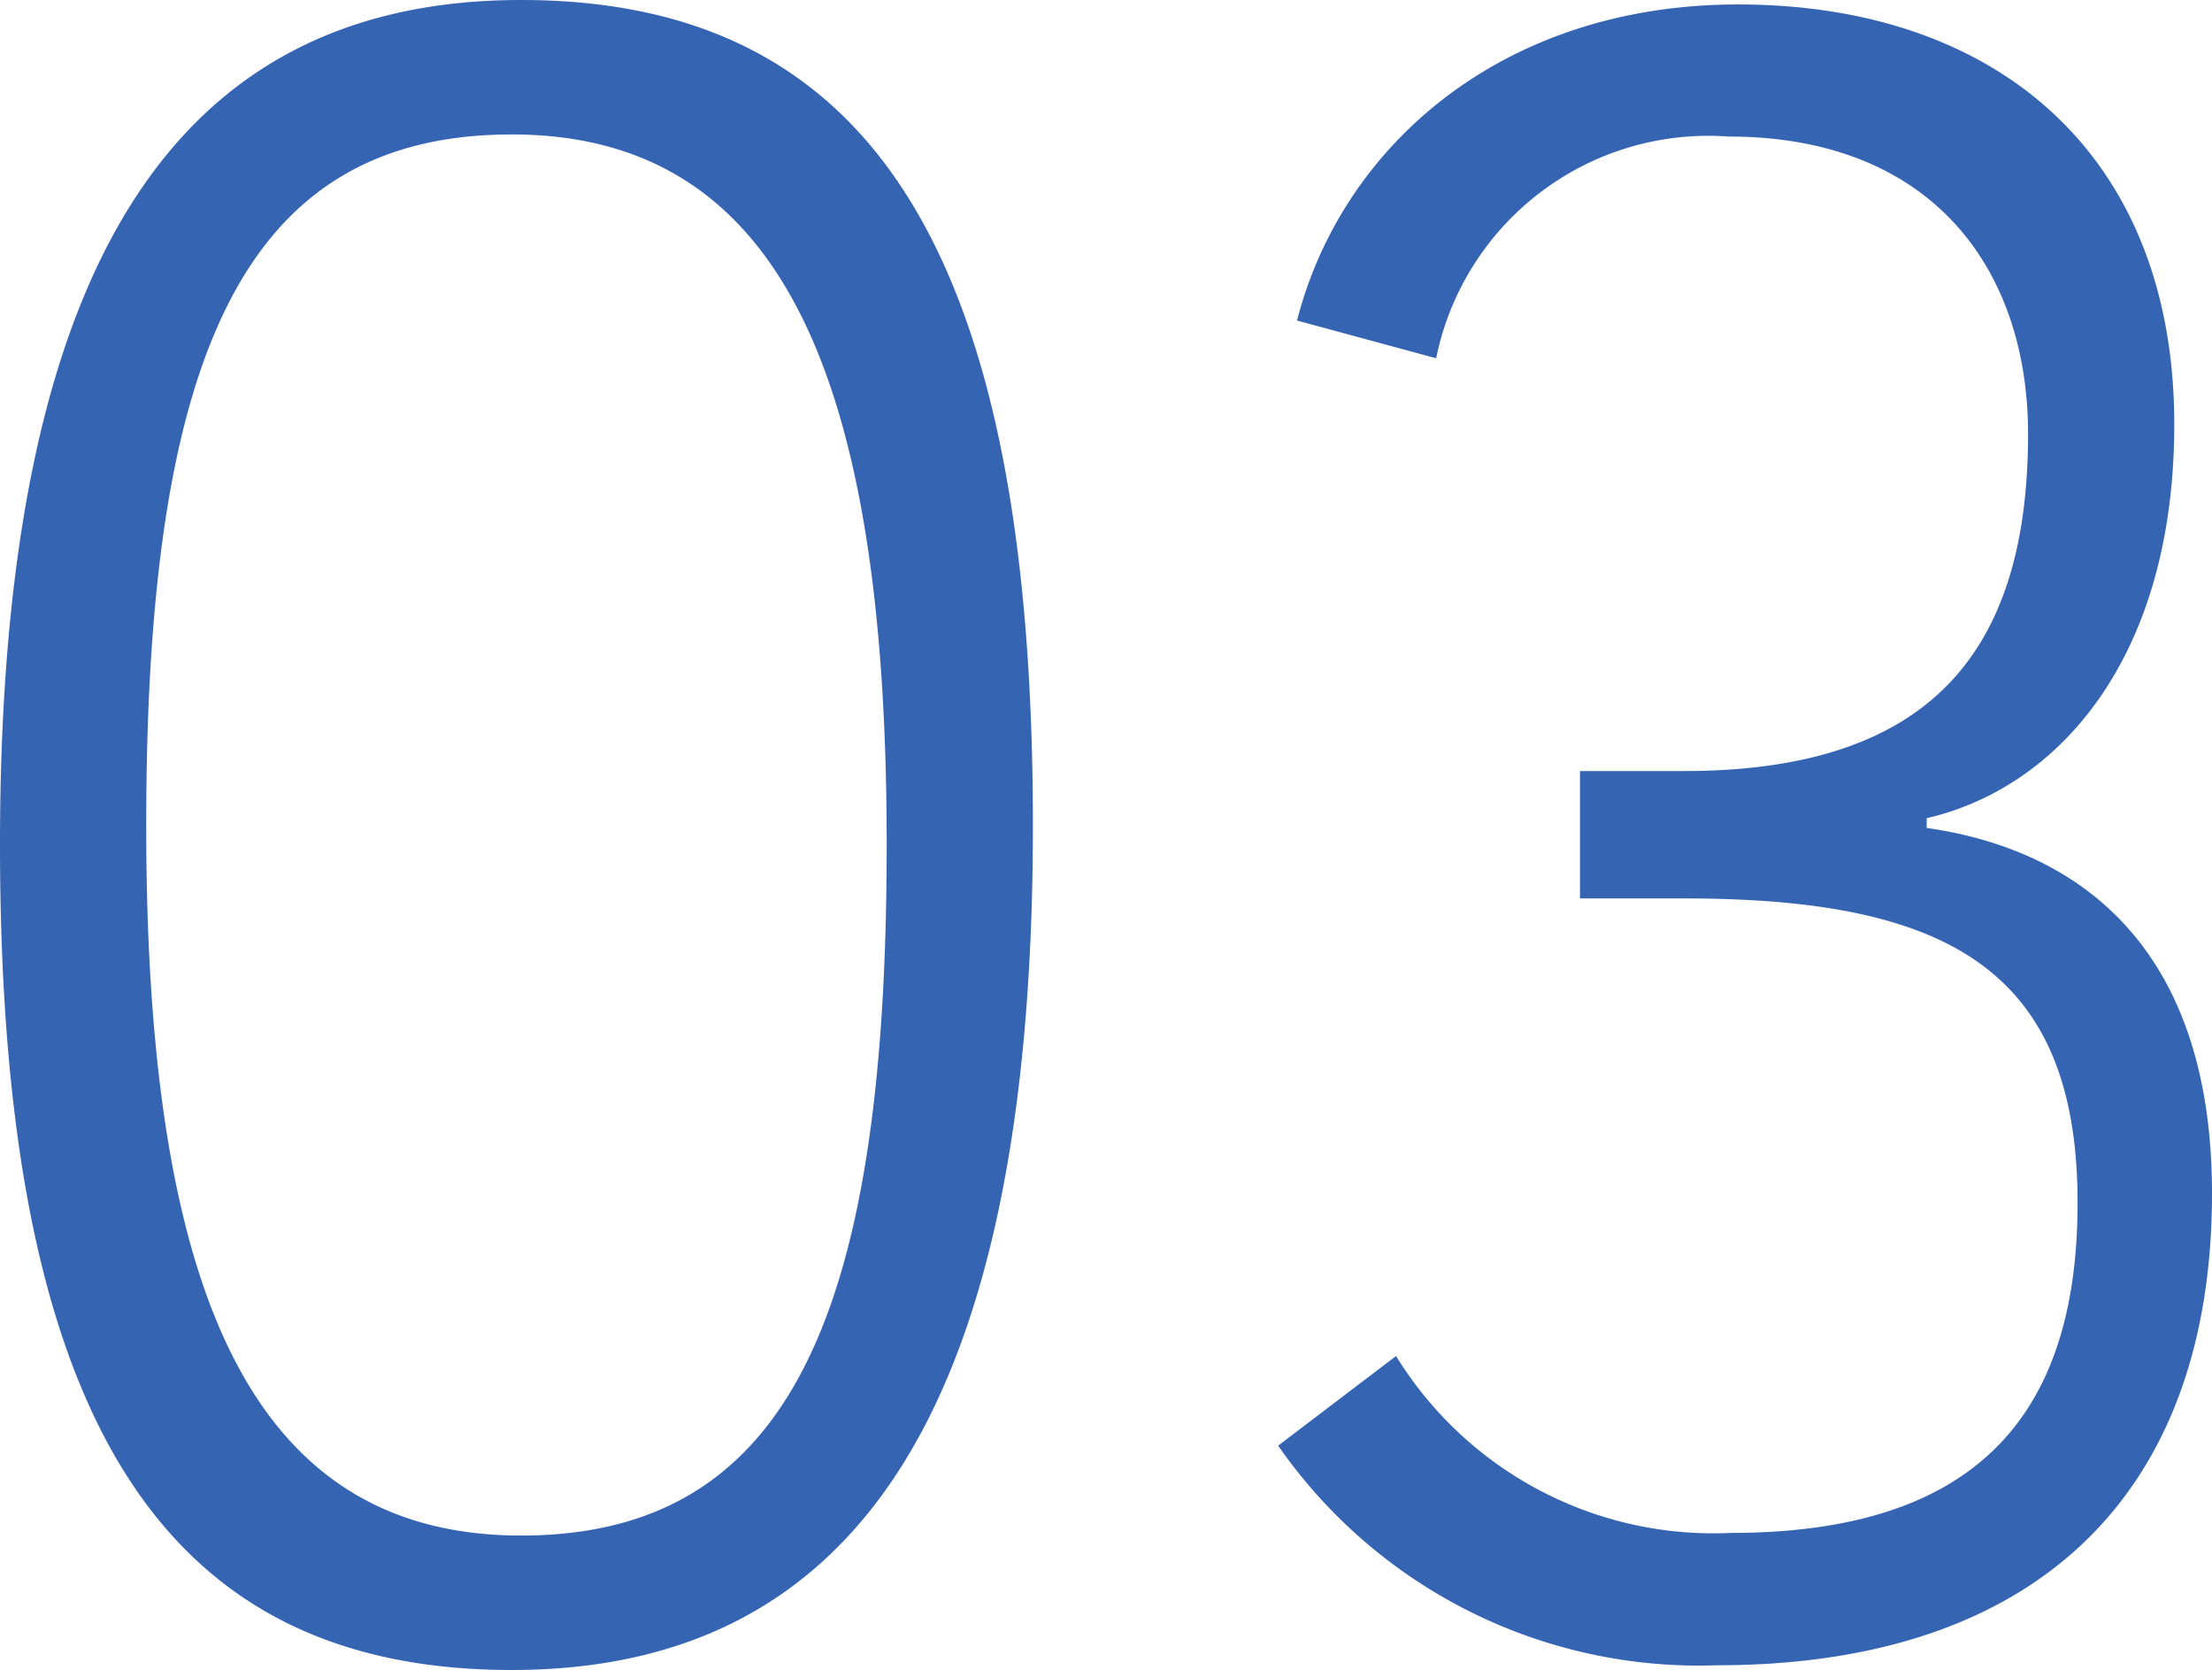
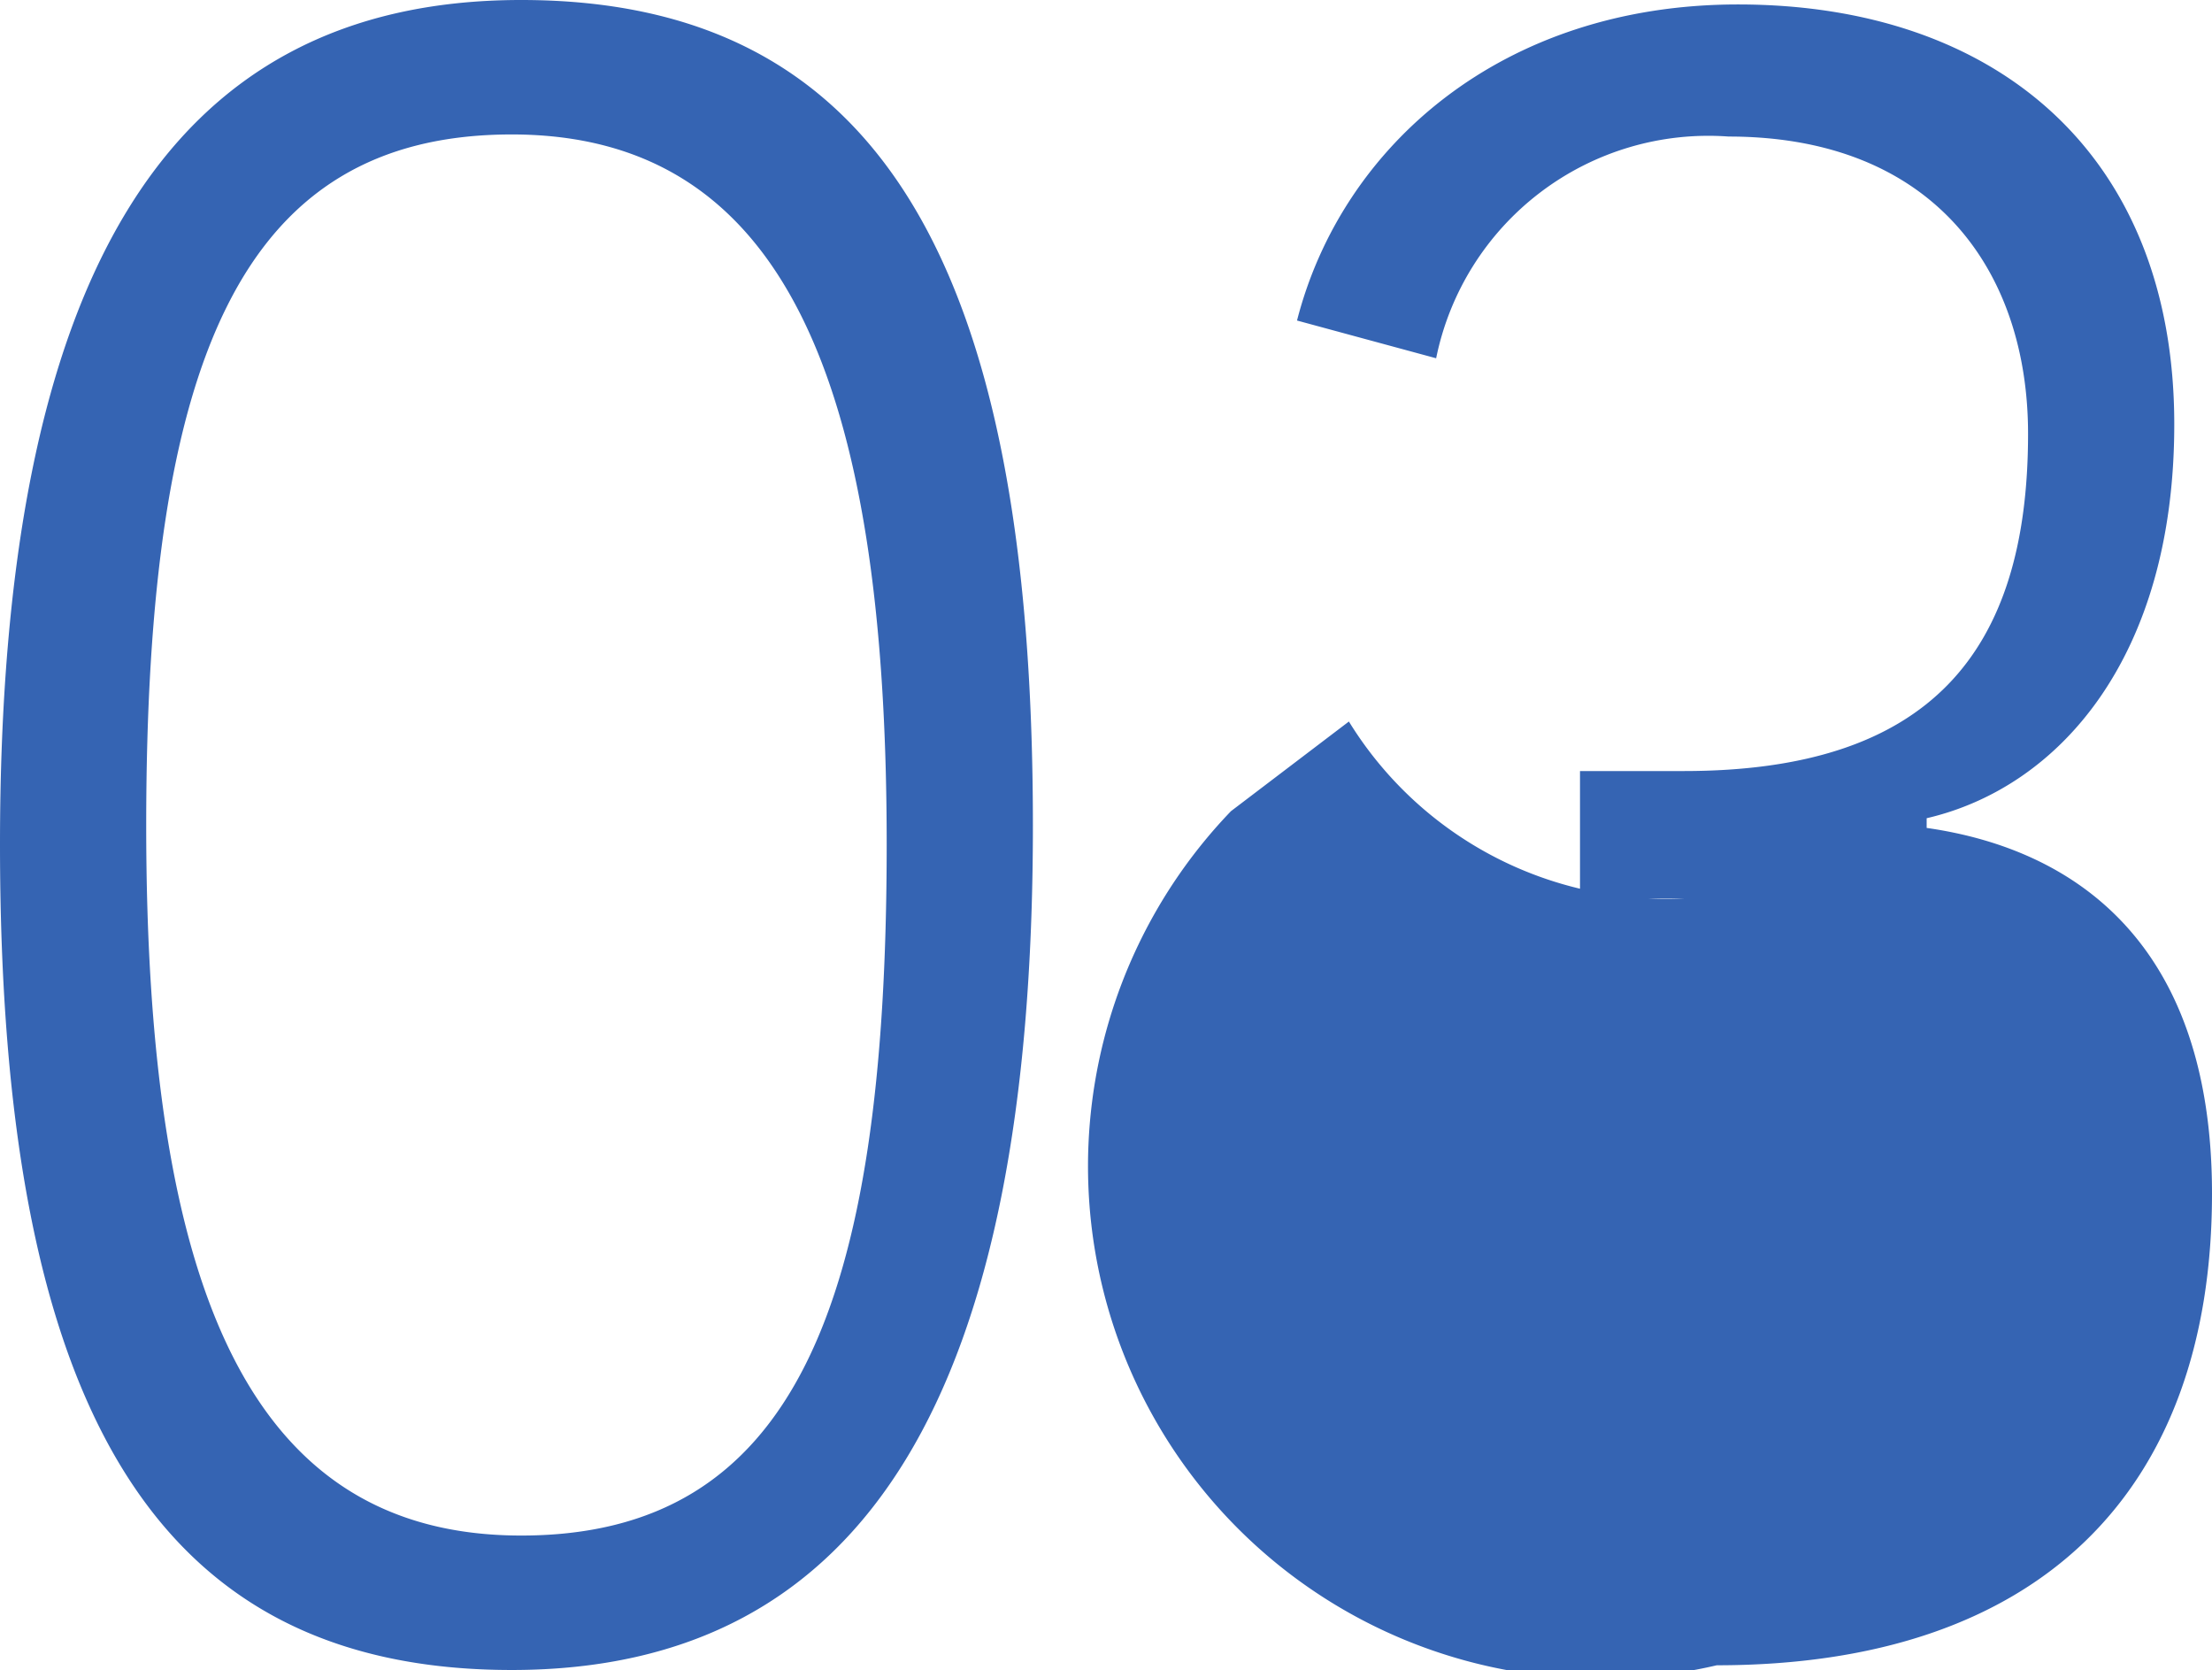
<svg xmlns="http://www.w3.org/2000/svg" width="42.21" height="31.86" viewBox="0 0 42.21 31.86">
-   <path id="txt_03" d="M12.69.45c6.8,0,9.945-5.355,9.945-16.11s-2.97-15.75-9.765-15.75S2.925-26.055,2.925-15.3,5.895.45,12.69.45ZM5.715-15.66c0-8.865,1.8-13.185,6.975-13.185s7.155,4.68,7.155,13.545S18.045-2.115,12.87-2.115,5.715-6.795,5.715-15.66ZM39.69-15.8c2.52-.585,4.725-3.06,4.725-7.515,0-5.13-3.375-8.01-8.325-8.01-4.5,0-7.56,2.7-8.415,6.03l2.655.72a5.3,5.3,0,0,1,5.58-4.23c3.915,0,5.715,2.565,5.715,5.67,0,4.185-1.89,6.435-6.57,6.435h-1.98v2.43h1.98c4.95,0,7.515,1.305,7.515,5.805,0,3.915-1.8,6.3-6.615,6.3a7.111,7.111,0,0,1-6.39-3.375l-2.25,1.71A9.776,9.776,0,0,0,35.685.36c6.12,0,9.45-3.285,9.45-9,0-4.77-2.61-6.57-5.445-6.975Z" transform="translate(-2.925 31.41)" fill="#3564b3" />
+   <path id="txt_03" d="M12.69.45c6.8,0,9.945-5.355,9.945-16.11s-2.97-15.75-9.765-15.75S2.925-26.055,2.925-15.3,5.895.45,12.69.45ZM5.715-15.66c0-8.865,1.8-13.185,6.975-13.185s7.155,4.68,7.155,13.545S18.045-2.115,12.87-2.115,5.715-6.795,5.715-15.66ZM39.69-15.8c2.52-.585,4.725-3.06,4.725-7.515,0-5.13-3.375-8.01-8.325-8.01-4.5,0-7.56,2.7-8.415,6.03l2.655.72a5.3,5.3,0,0,1,5.58-4.23c3.915,0,5.715,2.565,5.715,5.67,0,4.185-1.89,6.435-6.57,6.435h-1.98v2.43h1.98a7.111,7.111,0,0,1-6.39-3.375l-2.25,1.71A9.776,9.776,0,0,0,35.685.36c6.12,0,9.45-3.285,9.45-9,0-4.77-2.61-6.57-5.445-6.975Z" transform="translate(-2.925 31.41)" fill="#3564b3" />
</svg>